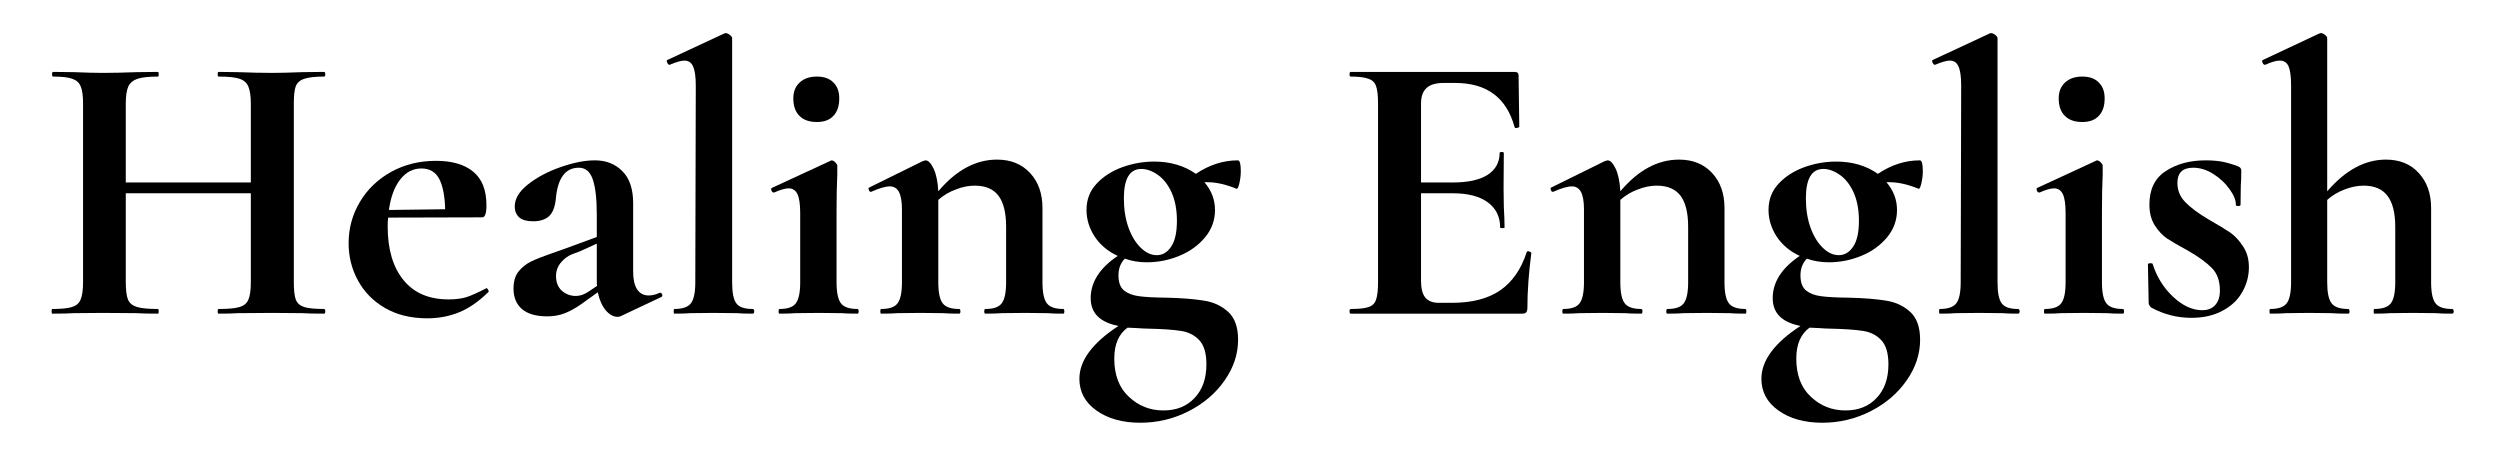
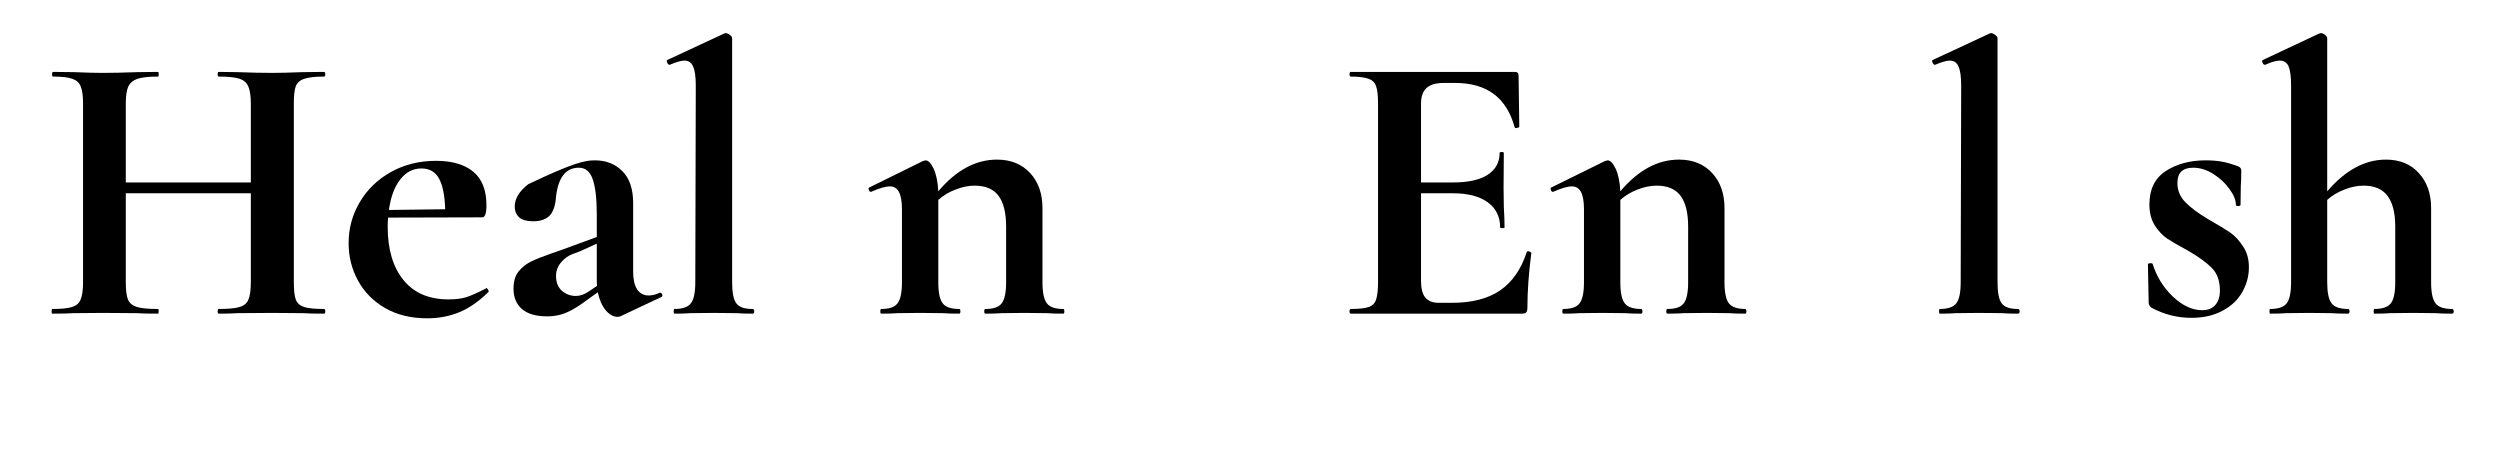
<svg xmlns="http://www.w3.org/2000/svg" width="212" zoomAndPan="magnify" viewBox="0 0 159 30" height="40" preserveAspectRatio="xMidYMid meet" version="1.0">
  <defs>
    <g />
    <clipPath id="49164c4092">
      <path d="M 143 2 L 156.434 2 L 156.434 20 L 143 20 Z M 143 2 " clip-rule="nonzero" />
    </clipPath>
  </defs>
  <g fill="#000000" fill-opacity="1">
    <g transform="translate(2.594, 19.948)">
      <g>
        <path d="M 18.016 -0.297 C 18.066 -0.297 18.094 -0.242 18.094 -0.141 C 18.094 -0.047 18.066 0 18.016 0 C 17.441 0 16.984 -0.008 16.641 -0.031 L 14.734 -0.047 L 12.531 -0.031 C 12.227 -0.008 11.82 0 11.312 0 C 11.27 0 11.25 -0.047 11.25 -0.141 C 11.25 -0.242 11.27 -0.297 11.312 -0.297 C 11.926 -0.297 12.367 -0.336 12.641 -0.422 C 12.922 -0.504 13.109 -0.66 13.203 -0.891 C 13.305 -1.117 13.359 -1.488 13.359 -2 L 13.359 -7.656 L 5.406 -7.656 L 5.406 -2 C 5.406 -1.5 5.453 -1.129 5.547 -0.891 C 5.648 -0.66 5.844 -0.504 6.125 -0.422 C 6.406 -0.336 6.848 -0.297 7.453 -0.297 C 7.484 -0.297 7.5 -0.242 7.5 -0.141 C 7.5 -0.047 7.484 0 7.453 0 C 6.879 0 6.422 -0.008 6.078 -0.031 L 3.938 -0.047 L 2.094 -0.031 C 1.758 -0.008 1.305 0 0.734 0 C 0.703 0 0.688 -0.047 0.688 -0.141 C 0.688 -0.242 0.703 -0.297 0.734 -0.297 C 1.305 -0.297 1.723 -0.336 1.984 -0.422 C 2.254 -0.504 2.438 -0.66 2.531 -0.891 C 2.633 -1.129 2.688 -1.5 2.688 -2 L 2.688 -13.391 C 2.688 -13.879 2.633 -14.238 2.531 -14.469 C 2.438 -14.695 2.258 -14.852 2 -14.938 C 1.75 -15.031 1.344 -15.078 0.781 -15.078 C 0.738 -15.078 0.719 -15.125 0.719 -15.219 C 0.719 -15.32 0.738 -15.375 0.781 -15.375 L 2.109 -15.359 C 2.867 -15.328 3.477 -15.312 3.938 -15.312 C 4.562 -15.312 5.285 -15.328 6.109 -15.359 L 7.453 -15.375 C 7.484 -15.375 7.5 -15.32 7.5 -15.219 C 7.5 -15.125 7.484 -15.078 7.453 -15.078 C 6.867 -15.078 6.438 -15.031 6.156 -14.938 C 5.875 -14.844 5.676 -14.676 5.562 -14.438 C 5.457 -14.195 5.406 -13.832 5.406 -13.344 L 5.406 -8.344 L 13.359 -8.344 L 13.359 -13.344 C 13.359 -13.832 13.305 -14.195 13.203 -14.438 C 13.109 -14.676 12.922 -14.844 12.641 -14.938 C 12.367 -15.031 11.926 -15.078 11.312 -15.078 C 11.27 -15.078 11.25 -15.125 11.25 -15.219 C 11.25 -15.32 11.27 -15.375 11.312 -15.375 L 12.531 -15.359 C 13.344 -15.328 14.078 -15.312 14.734 -15.312 C 15.18 -15.312 15.816 -15.328 16.641 -15.359 L 18.016 -15.375 C 18.066 -15.375 18.094 -15.32 18.094 -15.219 C 18.094 -15.125 18.066 -15.078 18.016 -15.078 C 17.453 -15.078 17.035 -15.031 16.766 -14.938 C 16.492 -14.852 16.312 -14.695 16.219 -14.469 C 16.133 -14.238 16.094 -13.879 16.094 -13.391 L 16.094 -2 C 16.094 -1.5 16.133 -1.129 16.219 -0.891 C 16.312 -0.66 16.488 -0.504 16.75 -0.422 C 17.02 -0.336 17.441 -0.297 18.016 -0.297 Z M 18.016 -0.297 " />
      </g>
    </g>
  </g>
  <g fill="#000000" fill-opacity="1">
    <g transform="translate(21.391, 19.948)">
      <g>
        <path d="M 9.547 -1.625 C 9.578 -1.625 9.613 -1.586 9.656 -1.516 C 9.695 -1.453 9.703 -1.406 9.672 -1.375 C 9.066 -0.781 8.453 -0.352 7.828 -0.094 C 7.203 0.164 6.52 0.297 5.781 0.297 C 4.75 0.297 3.852 0.078 3.094 -0.359 C 2.344 -0.797 1.77 -1.379 1.375 -2.109 C 0.977 -2.836 0.781 -3.629 0.781 -4.484 C 0.781 -5.43 1.02 -6.305 1.5 -7.109 C 1.977 -7.91 2.641 -8.547 3.484 -9.016 C 4.328 -9.484 5.281 -9.719 6.344 -9.719 C 7.363 -9.719 8.148 -9.488 8.703 -9.031 C 9.266 -8.57 9.547 -7.859 9.547 -6.891 C 9.547 -6.379 9.457 -6.125 9.281 -6.125 L 3.297 -6.109 C 3.273 -5.992 3.266 -5.801 3.266 -5.531 C 3.266 -4.094 3.598 -2.961 4.266 -2.141 C 4.93 -1.316 5.891 -0.906 7.141 -0.906 C 7.578 -0.906 7.953 -0.953 8.266 -1.047 C 8.578 -1.148 8.988 -1.332 9.5 -1.594 Z M 5.406 -9.234 C 4.875 -9.234 4.426 -9 4.062 -8.531 C 3.695 -8.062 3.457 -7.414 3.344 -6.594 L 6.922 -6.641 C 6.898 -7.484 6.773 -8.125 6.547 -8.562 C 6.316 -9.008 5.938 -9.234 5.406 -9.234 Z M 5.406 -9.234 " />
      </g>
    </g>
  </g>
  <g fill="#000000" fill-opacity="1">
    <g transform="translate(31.675, 19.948)">
      <g>
-         <path d="M 10.312 -1.328 C 10.375 -1.328 10.414 -1.289 10.438 -1.219 C 10.469 -1.145 10.453 -1.094 10.391 -1.062 L 7.844 0.141 C 7.781 0.18 7.703 0.203 7.609 0.203 C 7.336 0.203 7.082 0.062 6.844 -0.219 C 6.613 -0.5 6.445 -0.879 6.344 -1.359 L 5.297 -0.609 C 4.91 -0.336 4.551 -0.141 4.219 -0.016 C 3.895 0.109 3.531 0.172 3.125 0.172 C 2.414 0.172 1.879 0.016 1.516 -0.297 C 1.16 -0.609 0.984 -1.039 0.984 -1.594 C 0.984 -2.039 1.086 -2.398 1.297 -2.672 C 1.516 -2.941 1.781 -3.156 2.094 -3.312 C 2.414 -3.469 2.863 -3.645 3.438 -3.844 L 4.062 -4.062 L 6.281 -4.875 L 6.281 -6.281 C 6.281 -7.32 6.191 -8.082 6.016 -8.562 C 5.848 -9.039 5.555 -9.281 5.141 -9.281 C 4.273 -9.281 3.785 -8.609 3.672 -7.266 C 3.617 -6.766 3.473 -6.406 3.234 -6.188 C 2.992 -5.977 2.66 -5.875 2.234 -5.875 C 1.828 -5.875 1.531 -5.957 1.344 -6.125 C 1.156 -6.301 1.062 -6.531 1.062 -6.812 C 1.062 -7.312 1.348 -7.785 1.922 -8.234 C 2.492 -8.68 3.188 -9.047 4 -9.328 C 4.812 -9.609 5.531 -9.75 6.156 -9.75 C 6.875 -9.75 7.457 -9.52 7.906 -9.062 C 8.363 -8.613 8.594 -7.93 8.594 -7.016 L 8.594 -2.656 C 8.594 -2.176 8.676 -1.805 8.844 -1.547 C 9.02 -1.285 9.266 -1.156 9.578 -1.156 C 9.805 -1.156 10.039 -1.211 10.281 -1.328 Z M 6.297 -1.766 C 6.285 -1.836 6.281 -1.945 6.281 -2.094 L 6.281 -4.453 L 5.219 -3.969 C 5.164 -3.945 5 -3.883 4.719 -3.781 C 4.445 -3.676 4.207 -3.5 4 -3.25 C 3.789 -3 3.688 -2.711 3.688 -2.391 C 3.688 -1.992 3.812 -1.68 4.062 -1.453 C 4.32 -1.234 4.617 -1.125 4.953 -1.125 C 5.211 -1.125 5.484 -1.219 5.766 -1.406 Z M 6.297 -1.766 " />
+         <path d="M 10.312 -1.328 C 10.375 -1.328 10.414 -1.289 10.438 -1.219 C 10.469 -1.145 10.453 -1.094 10.391 -1.062 L 7.844 0.141 C 7.781 0.18 7.703 0.203 7.609 0.203 C 7.336 0.203 7.082 0.062 6.844 -0.219 C 6.613 -0.5 6.445 -0.879 6.344 -1.359 L 5.297 -0.609 C 4.91 -0.336 4.551 -0.141 4.219 -0.016 C 3.895 0.109 3.531 0.172 3.125 0.172 C 2.414 0.172 1.879 0.016 1.516 -0.297 C 1.16 -0.609 0.984 -1.039 0.984 -1.594 C 0.984 -2.039 1.086 -2.398 1.297 -2.672 C 1.516 -2.941 1.781 -3.156 2.094 -3.312 C 2.414 -3.469 2.863 -3.645 3.438 -3.844 L 4.062 -4.062 L 6.281 -4.875 L 6.281 -6.281 C 6.281 -7.32 6.191 -8.082 6.016 -8.562 C 5.848 -9.039 5.555 -9.281 5.141 -9.281 C 4.273 -9.281 3.785 -8.609 3.672 -7.266 C 3.617 -6.766 3.473 -6.406 3.234 -6.188 C 2.992 -5.977 2.66 -5.875 2.234 -5.875 C 1.828 -5.875 1.531 -5.957 1.344 -6.125 C 1.156 -6.301 1.062 -6.531 1.062 -6.812 C 1.062 -7.312 1.348 -7.785 1.922 -8.234 C 4.812 -9.609 5.531 -9.75 6.156 -9.75 C 6.875 -9.75 7.457 -9.52 7.906 -9.062 C 8.363 -8.613 8.594 -7.93 8.594 -7.016 L 8.594 -2.656 C 8.594 -2.176 8.676 -1.805 8.844 -1.547 C 9.02 -1.285 9.266 -1.156 9.578 -1.156 C 9.805 -1.156 10.039 -1.211 10.281 -1.328 Z M 6.297 -1.766 C 6.285 -1.836 6.281 -1.945 6.281 -2.094 L 6.281 -4.453 L 5.219 -3.969 C 5.164 -3.945 5 -3.883 4.719 -3.781 C 4.445 -3.676 4.207 -3.5 4 -3.25 C 3.789 -3 3.688 -2.711 3.688 -2.391 C 3.688 -1.992 3.812 -1.68 4.062 -1.453 C 4.32 -1.234 4.617 -1.125 4.953 -1.125 C 5.211 -1.125 5.484 -1.219 5.766 -1.406 Z M 6.297 -1.766 " />
      </g>
    </g>
  </g>
  <g fill="#000000" fill-opacity="1">
    <g transform="translate(42.033, 19.948)">
      <g>
        <path d="M 0.859 0 C 0.828 0 0.812 -0.047 0.812 -0.141 C 0.812 -0.242 0.828 -0.297 0.859 -0.297 C 1.367 -0.297 1.719 -0.414 1.906 -0.656 C 2.094 -0.895 2.188 -1.344 2.188 -2 L 2.219 -14.5 C 2.219 -15.07 2.16 -15.477 2.047 -15.719 C 1.941 -15.969 1.758 -16.094 1.5 -16.094 C 1.289 -16.094 0.977 -16.004 0.562 -15.828 L 0.547 -15.828 C 0.492 -15.828 0.445 -15.867 0.406 -15.953 C 0.363 -16.047 0.359 -16.102 0.391 -16.125 L 4.016 -17.812 L 4.109 -17.844 C 4.191 -17.844 4.281 -17.805 4.375 -17.734 C 4.477 -17.66 4.531 -17.586 4.531 -17.516 L 4.531 -2 C 4.531 -1.344 4.617 -0.895 4.797 -0.656 C 4.973 -0.414 5.316 -0.297 5.828 -0.297 C 5.898 -0.297 5.938 -0.242 5.938 -0.141 C 5.938 -0.047 5.898 0 5.828 0 C 5.422 0 5.094 -0.008 4.844 -0.031 L 3.344 -0.047 L 1.875 -0.031 C 1.625 -0.008 1.285 0 0.859 0 Z M 0.859 0 " />
      </g>
    </g>
  </g>
  <g fill="#000000" fill-opacity="1">
    <g transform="translate(48.627, 19.948)">
      <g>
-         <path d="M 3.328 -12.188 C 2.848 -12.188 2.477 -12.316 2.219 -12.578 C 1.957 -12.836 1.828 -13.207 1.828 -13.688 C 1.828 -14.113 1.961 -14.453 2.234 -14.703 C 2.504 -14.953 2.867 -15.078 3.328 -15.078 C 3.785 -15.078 4.133 -14.953 4.375 -14.703 C 4.625 -14.461 4.75 -14.125 4.75 -13.688 C 4.75 -13.207 4.625 -12.836 4.375 -12.578 C 4.133 -12.316 3.785 -12.188 3.328 -12.188 Z M 0.953 0 C 0.91 0 0.891 -0.047 0.891 -0.141 C 0.891 -0.242 0.91 -0.297 0.953 -0.297 C 1.461 -0.297 1.805 -0.414 1.984 -0.656 C 2.172 -0.895 2.266 -1.344 2.266 -2 L 2.266 -6.391 C 2.266 -6.953 2.207 -7.352 2.094 -7.594 C 1.977 -7.844 1.789 -7.969 1.531 -7.969 C 1.312 -7.969 1.004 -7.879 0.609 -7.703 L 0.594 -7.703 C 0.52 -7.703 0.469 -7.742 0.438 -7.828 C 0.406 -7.922 0.414 -7.977 0.469 -8 L 4.188 -9.719 L 4.25 -9.75 C 4.332 -9.75 4.414 -9.707 4.5 -9.625 C 4.582 -9.539 4.625 -9.469 4.625 -9.406 L 4.625 -8.859 C 4.594 -8.203 4.578 -7.398 4.578 -6.453 L 4.578 -2 C 4.578 -1.344 4.672 -0.895 4.859 -0.656 C 5.047 -0.414 5.395 -0.297 5.906 -0.297 C 5.957 -0.297 5.984 -0.242 5.984 -0.141 C 5.984 -0.047 5.957 0 5.906 0 C 5.477 0 5.141 -0.008 4.891 -0.031 L 3.422 -0.047 L 1.969 -0.031 C 1.719 -0.008 1.379 0 0.953 0 Z M 0.953 0 " />
-       </g>
+         </g>
    </g>
  </g>
  <g fill="#000000" fill-opacity="1">
    <g transform="translate(55.098, 19.948)">
      <g>
        <path d="M 12.531 -0.297 C 12.57 -0.297 12.594 -0.242 12.594 -0.141 C 12.594 -0.047 12.57 0 12.531 0 C 12.102 0 11.766 -0.008 11.516 -0.031 L 10.047 -0.047 L 8.609 -0.031 C 8.348 -0.008 8.004 0 7.578 0 C 7.523 0 7.5 -0.047 7.5 -0.141 C 7.5 -0.242 7.523 -0.297 7.578 -0.297 C 8.086 -0.297 8.43 -0.414 8.609 -0.656 C 8.797 -0.895 8.891 -1.344 8.891 -2 L 8.891 -5.531 C 8.891 -6.414 8.727 -7.07 8.406 -7.5 C 8.082 -7.926 7.578 -8.141 6.891 -8.141 C 6.492 -8.141 6.086 -8.055 5.672 -7.891 C 5.254 -7.734 4.891 -7.516 4.578 -7.234 L 4.578 -2 C 4.578 -1.344 4.672 -0.895 4.859 -0.656 C 5.047 -0.414 5.395 -0.297 5.906 -0.297 C 5.957 -0.297 5.984 -0.242 5.984 -0.141 C 5.984 -0.047 5.957 0 5.906 0 C 5.477 0 5.141 -0.008 4.891 -0.031 L 3.422 -0.047 L 1.969 -0.031 C 1.719 -0.008 1.379 0 0.953 0 C 0.91 0 0.891 -0.047 0.891 -0.141 C 0.891 -0.242 0.91 -0.297 0.953 -0.297 C 1.461 -0.297 1.805 -0.414 1.984 -0.656 C 2.172 -0.895 2.266 -1.344 2.266 -2 L 2.266 -6.625 C 2.266 -7.125 2.203 -7.492 2.078 -7.734 C 1.953 -7.973 1.758 -8.094 1.5 -8.094 C 1.219 -8.094 0.82 -7.977 0.312 -7.75 L 0.266 -7.75 C 0.223 -7.75 0.188 -7.789 0.156 -7.875 C 0.133 -7.957 0.141 -8.004 0.172 -8.016 L 3.594 -9.703 C 3.688 -9.734 3.742 -9.75 3.766 -9.75 C 3.941 -9.75 4.113 -9.57 4.281 -9.219 C 4.445 -8.863 4.547 -8.383 4.578 -7.781 C 5.711 -9.125 6.957 -9.797 8.312 -9.797 C 9.195 -9.797 9.898 -9.508 10.422 -8.938 C 10.941 -8.375 11.203 -7.633 11.203 -6.719 L 11.203 -2 C 11.203 -1.344 11.297 -0.895 11.484 -0.656 C 11.672 -0.414 12.02 -0.297 12.531 -0.297 Z M 12.531 -0.297 " />
      </g>
    </g>
  </g>
  <g fill="#000000" fill-opacity="1">
    <g transform="translate(68.04, 19.948)">
      <g>
-         <path d="M 6.156 -1.016 C 7.125 -0.992 7.914 -0.93 8.531 -0.828 C 9.145 -0.734 9.66 -0.492 10.078 -0.109 C 10.492 0.273 10.703 0.863 10.703 1.656 C 10.703 2.57 10.414 3.438 9.844 4.25 C 9.281 5.062 8.52 5.711 7.562 6.203 C 6.602 6.691 5.578 6.938 4.484 6.938 C 3.348 6.938 2.414 6.676 1.688 6.156 C 0.969 5.645 0.609 4.973 0.609 4.141 C 0.609 2.984 1.438 1.863 3.094 0.781 C 1.914 0.551 1.328 -0.035 1.328 -0.984 C 1.328 -2.004 1.898 -2.898 3.047 -3.672 C 2.422 -3.961 1.93 -4.375 1.578 -4.906 C 1.234 -5.438 1.062 -6 1.062 -6.594 C 1.062 -7.25 1.273 -7.805 1.703 -8.266 C 2.129 -8.723 2.672 -9.07 3.328 -9.312 C 3.992 -9.551 4.672 -9.672 5.359 -9.672 C 6.398 -9.672 7.285 -9.41 8.016 -8.891 C 8.867 -9.461 9.758 -9.75 10.688 -9.75 C 10.812 -9.75 10.875 -9.52 10.875 -9.062 C 10.875 -8.812 10.844 -8.551 10.781 -8.281 C 10.719 -8.008 10.648 -7.898 10.578 -7.953 C 9.91 -8.223 9.305 -8.359 8.766 -8.359 L 8.562 -8.359 C 9.008 -7.836 9.234 -7.25 9.234 -6.594 C 9.234 -5.938 9.02 -5.352 8.594 -4.844 C 8.164 -4.332 7.617 -3.941 6.953 -3.672 C 6.285 -3.398 5.598 -3.266 4.891 -3.266 C 4.391 -3.266 3.926 -3.344 3.5 -3.5 C 3.227 -3.219 3.094 -2.863 3.094 -2.438 C 3.094 -1.988 3.211 -1.664 3.453 -1.469 C 3.691 -1.281 4.008 -1.16 4.406 -1.109 C 4.801 -1.055 5.383 -1.023 6.156 -1.016 Z M 4.547 -9.203 C 3.805 -9.203 3.438 -8.578 3.438 -7.328 C 3.438 -6.641 3.535 -6.02 3.734 -5.469 C 3.93 -4.926 4.191 -4.5 4.516 -4.188 C 4.836 -3.875 5.176 -3.719 5.531 -3.719 C 5.895 -3.719 6.195 -3.895 6.438 -4.25 C 6.688 -4.613 6.812 -5.164 6.812 -5.906 C 6.812 -6.613 6.695 -7.219 6.469 -7.719 C 6.238 -8.219 5.945 -8.586 5.594 -8.828 C 5.238 -9.078 4.891 -9.203 4.547 -9.203 Z M 5.953 6.156 C 6.785 6.156 7.445 5.891 7.938 5.359 C 8.438 4.836 8.688 4.125 8.688 3.219 C 8.688 2.52 8.535 2.008 8.234 1.688 C 7.93 1.363 7.535 1.164 7.047 1.094 C 6.566 1.02 5.867 0.973 4.953 0.953 C 4.797 0.953 4.586 0.941 4.328 0.922 C 4.066 0.91 3.848 0.898 3.672 0.891 C 3.109 1.297 2.828 1.953 2.828 2.859 C 2.828 3.898 3.133 4.707 3.75 5.281 C 4.363 5.863 5.098 6.156 5.953 6.156 Z M 5.953 6.156 " />
-       </g>
+         </g>
    </g>
  </g>
  <g fill="#000000" fill-opacity="1">
    <g transform="translate(79.136, 19.948)">
      <g />
    </g>
  </g>
  <g fill="#000000" fill-opacity="1">
    <g transform="translate(84.893, 19.948)">
      <g>
        <path d="M 12.203 -3.906 C 12.203 -3.945 12.234 -3.969 12.297 -3.969 C 12.348 -3.969 12.395 -3.953 12.438 -3.922 C 12.477 -3.898 12.5 -3.879 12.5 -3.859 C 12.332 -2.578 12.25 -1.414 12.25 -0.375 C 12.25 -0.238 12.223 -0.141 12.172 -0.078 C 12.129 -0.023 12.035 0 11.891 0 L 1.016 0 C 0.961 0 0.938 -0.047 0.938 -0.141 C 0.938 -0.242 0.961 -0.297 1.016 -0.297 C 1.535 -0.297 1.914 -0.336 2.156 -0.422 C 2.395 -0.504 2.551 -0.66 2.625 -0.891 C 2.707 -1.129 2.75 -1.5 2.75 -2 L 2.75 -13.391 C 2.75 -13.879 2.707 -14.238 2.625 -14.469 C 2.551 -14.695 2.391 -14.852 2.141 -14.938 C 1.891 -15.031 1.516 -15.078 1.016 -15.078 C 0.961 -15.078 0.938 -15.125 0.938 -15.219 C 0.938 -15.32 0.961 -15.375 1.016 -15.375 L 11.438 -15.375 C 11.602 -15.375 11.688 -15.301 11.688 -15.156 L 11.734 -11.891 C 11.734 -11.859 11.688 -11.832 11.594 -11.812 C 11.508 -11.789 11.457 -11.805 11.438 -11.859 C 11.176 -12.805 10.734 -13.508 10.109 -13.969 C 9.484 -14.438 8.664 -14.672 7.656 -14.672 L 6.922 -14.672 C 6.422 -14.672 6.055 -14.562 5.828 -14.344 C 5.598 -14.133 5.484 -13.805 5.484 -13.359 L 5.484 -8.344 L 7.531 -8.344 C 8.477 -8.344 9.207 -8.504 9.719 -8.828 C 10.227 -9.16 10.484 -9.625 10.484 -10.219 C 10.484 -10.258 10.523 -10.281 10.609 -10.281 C 10.703 -10.281 10.75 -10.258 10.75 -10.219 L 10.734 -8 L 10.75 -6.812 C 10.781 -6.258 10.797 -5.816 10.797 -5.484 C 10.797 -5.453 10.75 -5.438 10.656 -5.438 C 10.562 -5.438 10.516 -5.453 10.516 -5.484 C 10.516 -6.16 10.254 -6.691 9.734 -7.078 C 9.211 -7.461 8.469 -7.656 7.5 -7.656 L 5.484 -7.656 L 5.484 -2.094 C 5.484 -1.613 5.57 -1.258 5.75 -1.031 C 5.938 -0.801 6.227 -0.688 6.625 -0.688 L 7.438 -0.688 C 8.707 -0.688 9.727 -0.945 10.5 -1.469 C 11.281 -2 11.848 -2.812 12.203 -3.906 Z M 12.203 -3.906 " />
      </g>
    </g>
  </g>
  <g fill="#000000" fill-opacity="1">
    <g transform="translate(98.475, 19.948)">
      <g>
        <path d="M 12.531 -0.297 C 12.57 -0.297 12.594 -0.242 12.594 -0.141 C 12.594 -0.047 12.57 0 12.531 0 C 12.102 0 11.766 -0.008 11.516 -0.031 L 10.047 -0.047 L 8.609 -0.031 C 8.348 -0.008 8.004 0 7.578 0 C 7.523 0 7.5 -0.047 7.5 -0.141 C 7.5 -0.242 7.523 -0.297 7.578 -0.297 C 8.086 -0.297 8.43 -0.414 8.609 -0.656 C 8.797 -0.895 8.891 -1.344 8.891 -2 L 8.891 -5.531 C 8.891 -6.414 8.727 -7.07 8.406 -7.5 C 8.082 -7.926 7.578 -8.141 6.891 -8.141 C 6.492 -8.141 6.086 -8.055 5.672 -7.891 C 5.254 -7.734 4.891 -7.516 4.578 -7.234 L 4.578 -2 C 4.578 -1.344 4.672 -0.895 4.859 -0.656 C 5.047 -0.414 5.395 -0.297 5.906 -0.297 C 5.957 -0.297 5.984 -0.242 5.984 -0.141 C 5.984 -0.047 5.957 0 5.906 0 C 5.477 0 5.141 -0.008 4.891 -0.031 L 3.422 -0.047 L 1.969 -0.031 C 1.719 -0.008 1.379 0 0.953 0 C 0.91 0 0.891 -0.047 0.891 -0.141 C 0.891 -0.242 0.91 -0.297 0.953 -0.297 C 1.461 -0.297 1.805 -0.414 1.984 -0.656 C 2.172 -0.895 2.266 -1.344 2.266 -2 L 2.266 -6.625 C 2.266 -7.125 2.203 -7.492 2.078 -7.734 C 1.953 -7.973 1.758 -8.094 1.5 -8.094 C 1.219 -8.094 0.82 -7.977 0.312 -7.75 L 0.266 -7.75 C 0.223 -7.75 0.188 -7.789 0.156 -7.875 C 0.133 -7.957 0.141 -8.004 0.172 -8.016 L 3.594 -9.703 C 3.688 -9.734 3.742 -9.75 3.766 -9.75 C 3.941 -9.75 4.113 -9.57 4.281 -9.219 C 4.445 -8.863 4.547 -8.383 4.578 -7.781 C 5.711 -9.125 6.957 -9.797 8.312 -9.797 C 9.195 -9.797 9.898 -9.508 10.422 -8.938 C 10.941 -8.375 11.203 -7.633 11.203 -6.719 L 11.203 -2 C 11.203 -1.344 11.297 -0.895 11.484 -0.656 C 11.672 -0.414 12.02 -0.297 12.531 -0.297 Z M 12.531 -0.297 " />
      </g>
    </g>
  </g>
  <g fill="#000000" fill-opacity="1">
    <g transform="translate(111.416, 19.948)">
      <g>
-         <path d="M 6.156 -1.016 C 7.125 -0.992 7.914 -0.93 8.531 -0.828 C 9.145 -0.734 9.66 -0.492 10.078 -0.109 C 10.492 0.273 10.703 0.863 10.703 1.656 C 10.703 2.57 10.414 3.438 9.844 4.25 C 9.281 5.062 8.52 5.711 7.562 6.203 C 6.602 6.691 5.578 6.938 4.484 6.938 C 3.348 6.938 2.414 6.676 1.688 6.156 C 0.969 5.645 0.609 4.973 0.609 4.141 C 0.609 2.984 1.438 1.863 3.094 0.781 C 1.914 0.551 1.328 -0.035 1.328 -0.984 C 1.328 -2.004 1.898 -2.898 3.047 -3.672 C 2.422 -3.961 1.93 -4.375 1.578 -4.906 C 1.234 -5.438 1.062 -6 1.062 -6.594 C 1.062 -7.25 1.273 -7.805 1.703 -8.266 C 2.129 -8.723 2.672 -9.07 3.328 -9.312 C 3.992 -9.551 4.672 -9.672 5.359 -9.672 C 6.398 -9.672 7.285 -9.41 8.016 -8.891 C 8.867 -9.461 9.758 -9.75 10.688 -9.75 C 10.812 -9.75 10.875 -9.52 10.875 -9.062 C 10.875 -8.812 10.844 -8.551 10.781 -8.281 C 10.719 -8.008 10.648 -7.898 10.578 -7.953 C 9.91 -8.223 9.305 -8.359 8.766 -8.359 L 8.562 -8.359 C 9.008 -7.836 9.234 -7.25 9.234 -6.594 C 9.234 -5.938 9.02 -5.352 8.594 -4.844 C 8.164 -4.332 7.617 -3.941 6.953 -3.672 C 6.285 -3.398 5.598 -3.266 4.891 -3.266 C 4.391 -3.266 3.926 -3.344 3.5 -3.5 C 3.227 -3.219 3.094 -2.863 3.094 -2.438 C 3.094 -1.988 3.211 -1.664 3.453 -1.469 C 3.691 -1.281 4.008 -1.16 4.406 -1.109 C 4.801 -1.055 5.383 -1.023 6.156 -1.016 Z M 4.547 -9.203 C 3.805 -9.203 3.438 -8.578 3.438 -7.328 C 3.438 -6.641 3.535 -6.02 3.734 -5.469 C 3.93 -4.926 4.191 -4.5 4.516 -4.188 C 4.836 -3.875 5.176 -3.719 5.531 -3.719 C 5.895 -3.719 6.195 -3.895 6.438 -4.25 C 6.688 -4.613 6.812 -5.164 6.812 -5.906 C 6.812 -6.613 6.695 -7.219 6.469 -7.719 C 6.238 -8.219 5.945 -8.586 5.594 -8.828 C 5.238 -9.078 4.891 -9.203 4.547 -9.203 Z M 5.953 6.156 C 6.785 6.156 7.445 5.891 7.938 5.359 C 8.438 4.836 8.688 4.125 8.688 3.219 C 8.688 2.52 8.535 2.008 8.234 1.688 C 7.93 1.363 7.535 1.164 7.047 1.094 C 6.566 1.02 5.867 0.973 4.953 0.953 C 4.797 0.953 4.586 0.941 4.328 0.922 C 4.066 0.91 3.848 0.898 3.672 0.891 C 3.109 1.297 2.828 1.953 2.828 2.859 C 2.828 3.898 3.133 4.707 3.75 5.281 C 4.363 5.863 5.098 6.156 5.953 6.156 Z M 5.953 6.156 " />
-       </g>
+         </g>
    </g>
  </g>
  <g fill="#000000" fill-opacity="1">
    <g transform="translate(122.512, 19.948)">
      <g>
        <path d="M 0.859 0 C 0.828 0 0.812 -0.047 0.812 -0.141 C 0.812 -0.242 0.828 -0.297 0.859 -0.297 C 1.367 -0.297 1.719 -0.414 1.906 -0.656 C 2.094 -0.895 2.188 -1.344 2.188 -2 L 2.219 -14.5 C 2.219 -15.07 2.16 -15.477 2.047 -15.719 C 1.941 -15.969 1.758 -16.094 1.5 -16.094 C 1.289 -16.094 0.977 -16.004 0.562 -15.828 L 0.547 -15.828 C 0.492 -15.828 0.445 -15.867 0.406 -15.953 C 0.363 -16.047 0.359 -16.102 0.391 -16.125 L 4.016 -17.812 L 4.109 -17.844 C 4.191 -17.844 4.281 -17.805 4.375 -17.734 C 4.477 -17.66 4.531 -17.586 4.531 -17.516 L 4.531 -2 C 4.531 -1.344 4.617 -0.895 4.797 -0.656 C 4.973 -0.414 5.316 -0.297 5.828 -0.297 C 5.898 -0.297 5.938 -0.242 5.938 -0.141 C 5.938 -0.047 5.898 0 5.828 0 C 5.422 0 5.094 -0.008 4.844 -0.031 L 3.344 -0.047 L 1.875 -0.031 C 1.625 -0.008 1.285 0 0.859 0 Z M 0.859 0 " />
      </g>
    </g>
  </g>
  <g fill="#000000" fill-opacity="1">
    <g transform="translate(129.106, 19.948)">
      <g>
-         <path d="M 3.328 -12.188 C 2.848 -12.188 2.477 -12.316 2.219 -12.578 C 1.957 -12.836 1.828 -13.207 1.828 -13.688 C 1.828 -14.113 1.961 -14.453 2.234 -14.703 C 2.504 -14.953 2.867 -15.078 3.328 -15.078 C 3.785 -15.078 4.133 -14.953 4.375 -14.703 C 4.625 -14.461 4.75 -14.125 4.75 -13.688 C 4.75 -13.207 4.625 -12.836 4.375 -12.578 C 4.133 -12.316 3.785 -12.188 3.328 -12.188 Z M 0.953 0 C 0.91 0 0.891 -0.047 0.891 -0.141 C 0.891 -0.242 0.91 -0.297 0.953 -0.297 C 1.461 -0.297 1.805 -0.414 1.984 -0.656 C 2.172 -0.895 2.266 -1.344 2.266 -2 L 2.266 -6.391 C 2.266 -6.953 2.207 -7.352 2.094 -7.594 C 1.977 -7.844 1.789 -7.969 1.531 -7.969 C 1.312 -7.969 1.004 -7.879 0.609 -7.703 L 0.594 -7.703 C 0.52 -7.703 0.469 -7.742 0.438 -7.828 C 0.406 -7.922 0.414 -7.977 0.469 -8 L 4.188 -9.719 L 4.25 -9.75 C 4.332 -9.75 4.414 -9.707 4.5 -9.625 C 4.582 -9.539 4.625 -9.469 4.625 -9.406 L 4.625 -8.859 C 4.594 -8.203 4.578 -7.398 4.578 -6.453 L 4.578 -2 C 4.578 -1.344 4.672 -0.895 4.859 -0.656 C 5.047 -0.414 5.395 -0.297 5.906 -0.297 C 5.957 -0.297 5.984 -0.242 5.984 -0.141 C 5.984 -0.047 5.957 0 5.906 0 C 5.477 0 5.141 -0.008 4.891 -0.031 L 3.422 -0.047 L 1.969 -0.031 C 1.719 -0.008 1.379 0 0.953 0 Z M 0.953 0 " />
-       </g>
+         </g>
    </g>
  </g>
  <g fill="#000000" fill-opacity="1">
    <g transform="translate(135.577, 19.948)">
      <g>
        <path d="M 2.906 -8.312 C 2.906 -7.844 3.07 -7.438 3.406 -7.094 C 3.738 -6.75 4.227 -6.383 4.875 -6 C 5.5 -5.645 5.961 -5.363 6.266 -5.156 C 6.566 -4.945 6.836 -4.656 7.078 -4.281 C 7.328 -3.914 7.453 -3.473 7.453 -2.953 C 7.453 -2.391 7.312 -1.863 7.031 -1.375 C 6.758 -0.883 6.344 -0.488 5.781 -0.188 C 5.227 0.113 4.566 0.266 3.797 0.266 C 2.891 0.266 2.035 0.047 1.234 -0.391 C 1.129 -0.492 1.078 -0.594 1.078 -0.688 L 1.031 -3.125 C 1.031 -3.176 1.07 -3.203 1.156 -3.203 C 1.25 -3.211 1.305 -3.203 1.328 -3.172 C 1.586 -2.348 2.02 -1.648 2.625 -1.078 C 3.238 -0.504 3.859 -0.219 4.484 -0.219 C 4.828 -0.219 5.098 -0.32 5.297 -0.531 C 5.504 -0.75 5.609 -1.062 5.609 -1.469 C 5.609 -2.082 5.438 -2.562 5.094 -2.906 C 4.75 -3.258 4.238 -3.629 3.562 -4.016 C 2.988 -4.328 2.555 -4.578 2.266 -4.766 C 1.973 -4.961 1.707 -5.242 1.469 -5.609 C 1.238 -5.973 1.125 -6.414 1.125 -6.938 C 1.125 -7.906 1.469 -8.613 2.156 -9.062 C 2.852 -9.52 3.703 -9.75 4.703 -9.75 C 5.078 -9.75 5.414 -9.723 5.719 -9.672 C 6.02 -9.617 6.363 -9.52 6.75 -9.375 C 6.895 -9.32 6.969 -9.234 6.969 -9.109 C 6.969 -8.691 6.957 -8.367 6.938 -8.141 L 6.922 -6.922 C 6.922 -6.867 6.867 -6.844 6.766 -6.844 C 6.672 -6.844 6.625 -6.867 6.625 -6.922 C 6.625 -7.223 6.488 -7.555 6.219 -7.922 C 5.957 -8.297 5.617 -8.613 5.203 -8.875 C 4.785 -9.145 4.352 -9.281 3.906 -9.281 C 3.238 -9.281 2.906 -8.957 2.906 -8.312 Z M 2.906 -8.312 " />
      </g>
    </g>
  </g>
  <g clip-path="url(#49164c4092)">
    <g fill="#000000" fill-opacity="1">
      <g transform="translate(143.869, 19.948)">
        <g>
          <path d="M 12.078 -0.297 C 12.148 -0.297 12.188 -0.242 12.188 -0.141 C 12.188 -0.047 12.148 0 12.078 0 C 11.648 0 11.305 -0.008 11.047 -0.031 L 9.625 -0.047 L 8.141 -0.031 C 7.898 -0.008 7.566 0 7.141 0 C 7.109 0 7.094 -0.047 7.094 -0.141 C 7.094 -0.242 7.109 -0.297 7.141 -0.297 C 7.648 -0.297 8 -0.414 8.188 -0.656 C 8.375 -0.895 8.469 -1.344 8.469 -2 L 8.469 -5.531 C 8.469 -6.414 8.301 -7.07 7.969 -7.5 C 7.645 -7.926 7.141 -8.141 6.453 -8.141 C 6.055 -8.141 5.648 -8.055 5.234 -7.891 C 4.816 -7.734 4.453 -7.516 4.141 -7.234 L 4.141 -2 C 4.141 -1.344 4.234 -0.895 4.422 -0.656 C 4.609 -0.414 4.957 -0.297 5.469 -0.297 C 5.531 -0.297 5.562 -0.242 5.562 -0.141 C 5.562 -0.047 5.531 0 5.469 0 C 5.039 0 4.691 -0.008 4.422 -0.031 L 3 -0.047 L 1.531 -0.031 C 1.281 -0.008 0.941 0 0.516 0 C 0.484 0 0.469 -0.047 0.469 -0.141 C 0.469 -0.242 0.484 -0.297 0.516 -0.297 C 1.023 -0.297 1.375 -0.414 1.562 -0.656 C 1.75 -0.895 1.844 -1.344 1.844 -2 L 1.844 -14.5 C 1.844 -15.07 1.789 -15.477 1.688 -15.719 C 1.582 -15.969 1.395 -16.094 1.125 -16.094 C 0.895 -16.094 0.586 -16.004 0.203 -15.828 L 0.172 -15.828 C 0.117 -15.828 0.07 -15.867 0.031 -15.953 C -0.008 -16.047 -0.008 -16.102 0.031 -16.125 L 3.625 -17.812 L 3.734 -17.844 C 3.816 -17.844 3.906 -17.805 4 -17.734 C 4.094 -17.66 4.141 -17.586 4.141 -17.516 L 4.141 -7.781 C 5.297 -9.125 6.539 -9.797 7.875 -9.797 C 8.758 -9.797 9.457 -9.508 9.969 -8.938 C 10.488 -8.375 10.75 -7.633 10.75 -6.719 L 10.75 -2 C 10.75 -1.344 10.844 -0.895 11.031 -0.656 C 11.219 -0.414 11.566 -0.297 12.078 -0.297 Z M 12.078 -0.297 " />
        </g>
      </g>
    </g>
  </g>
</svg>